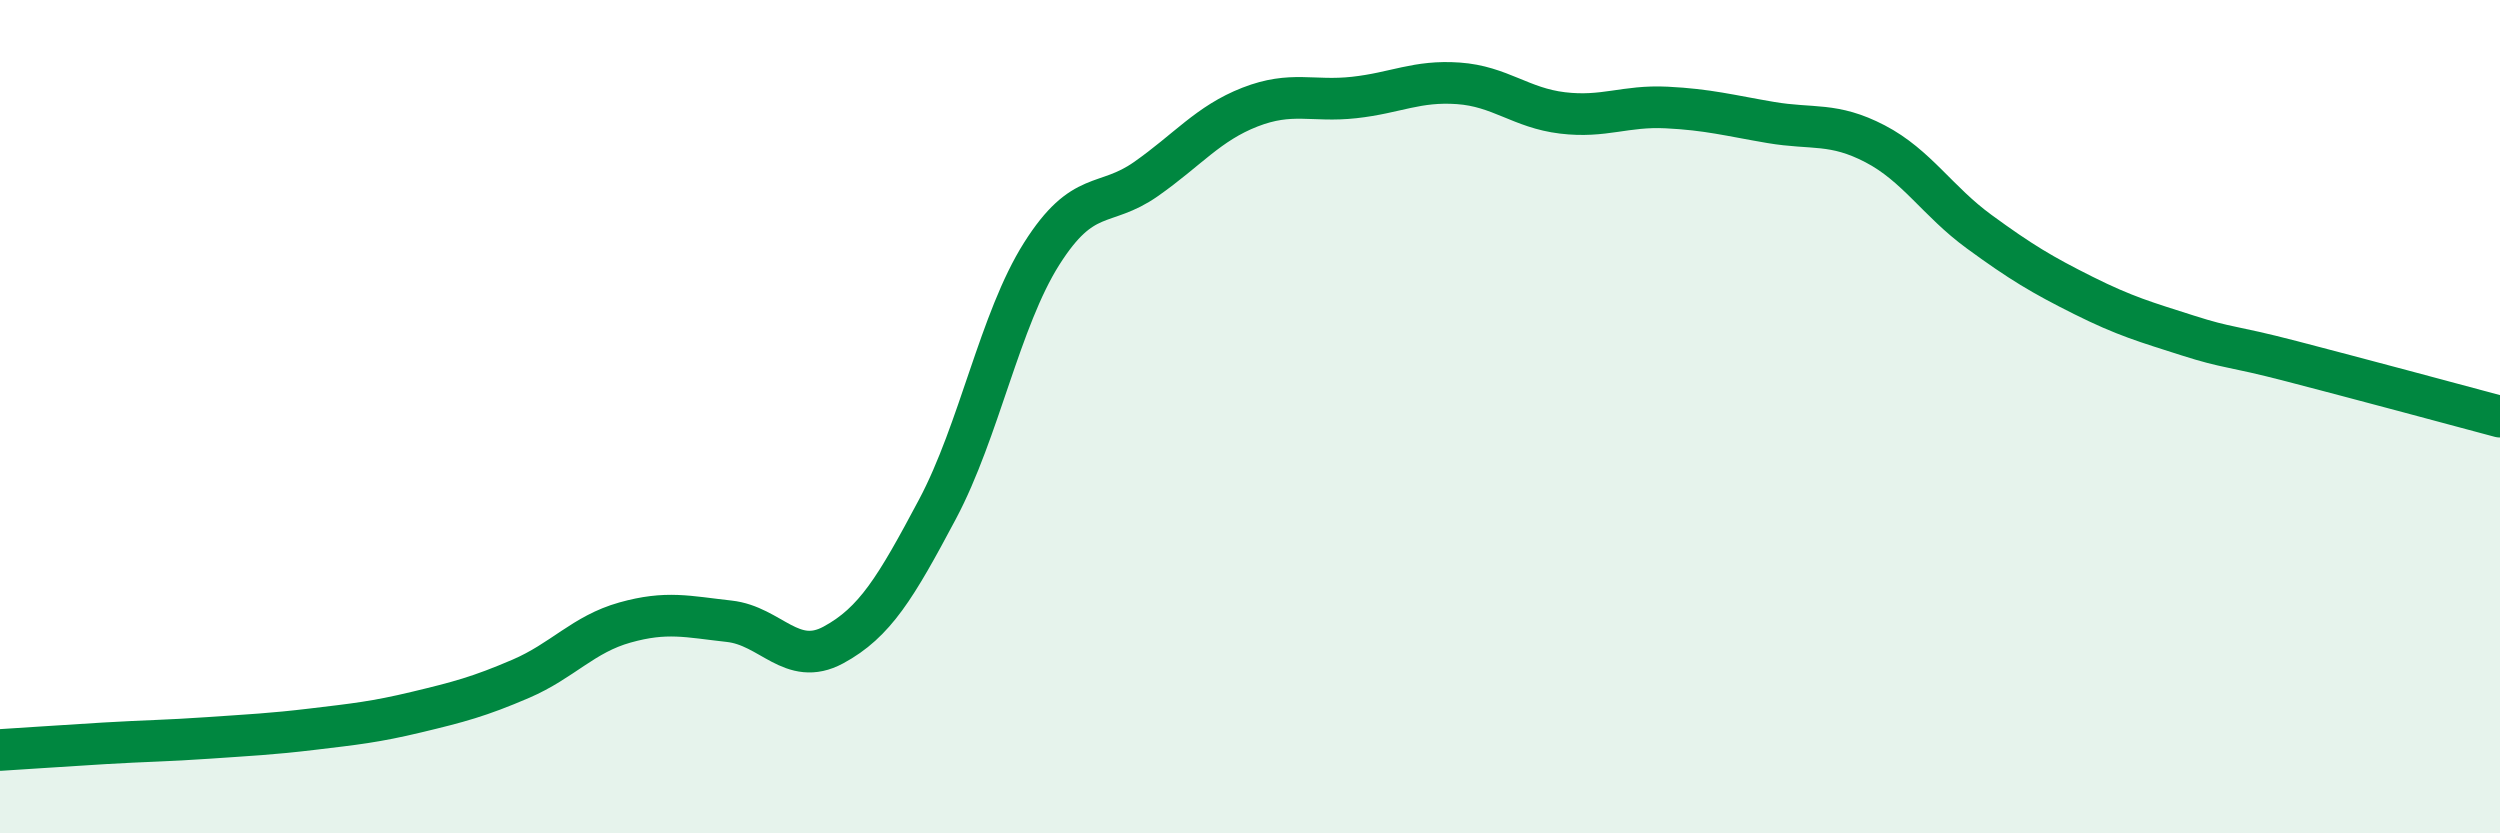
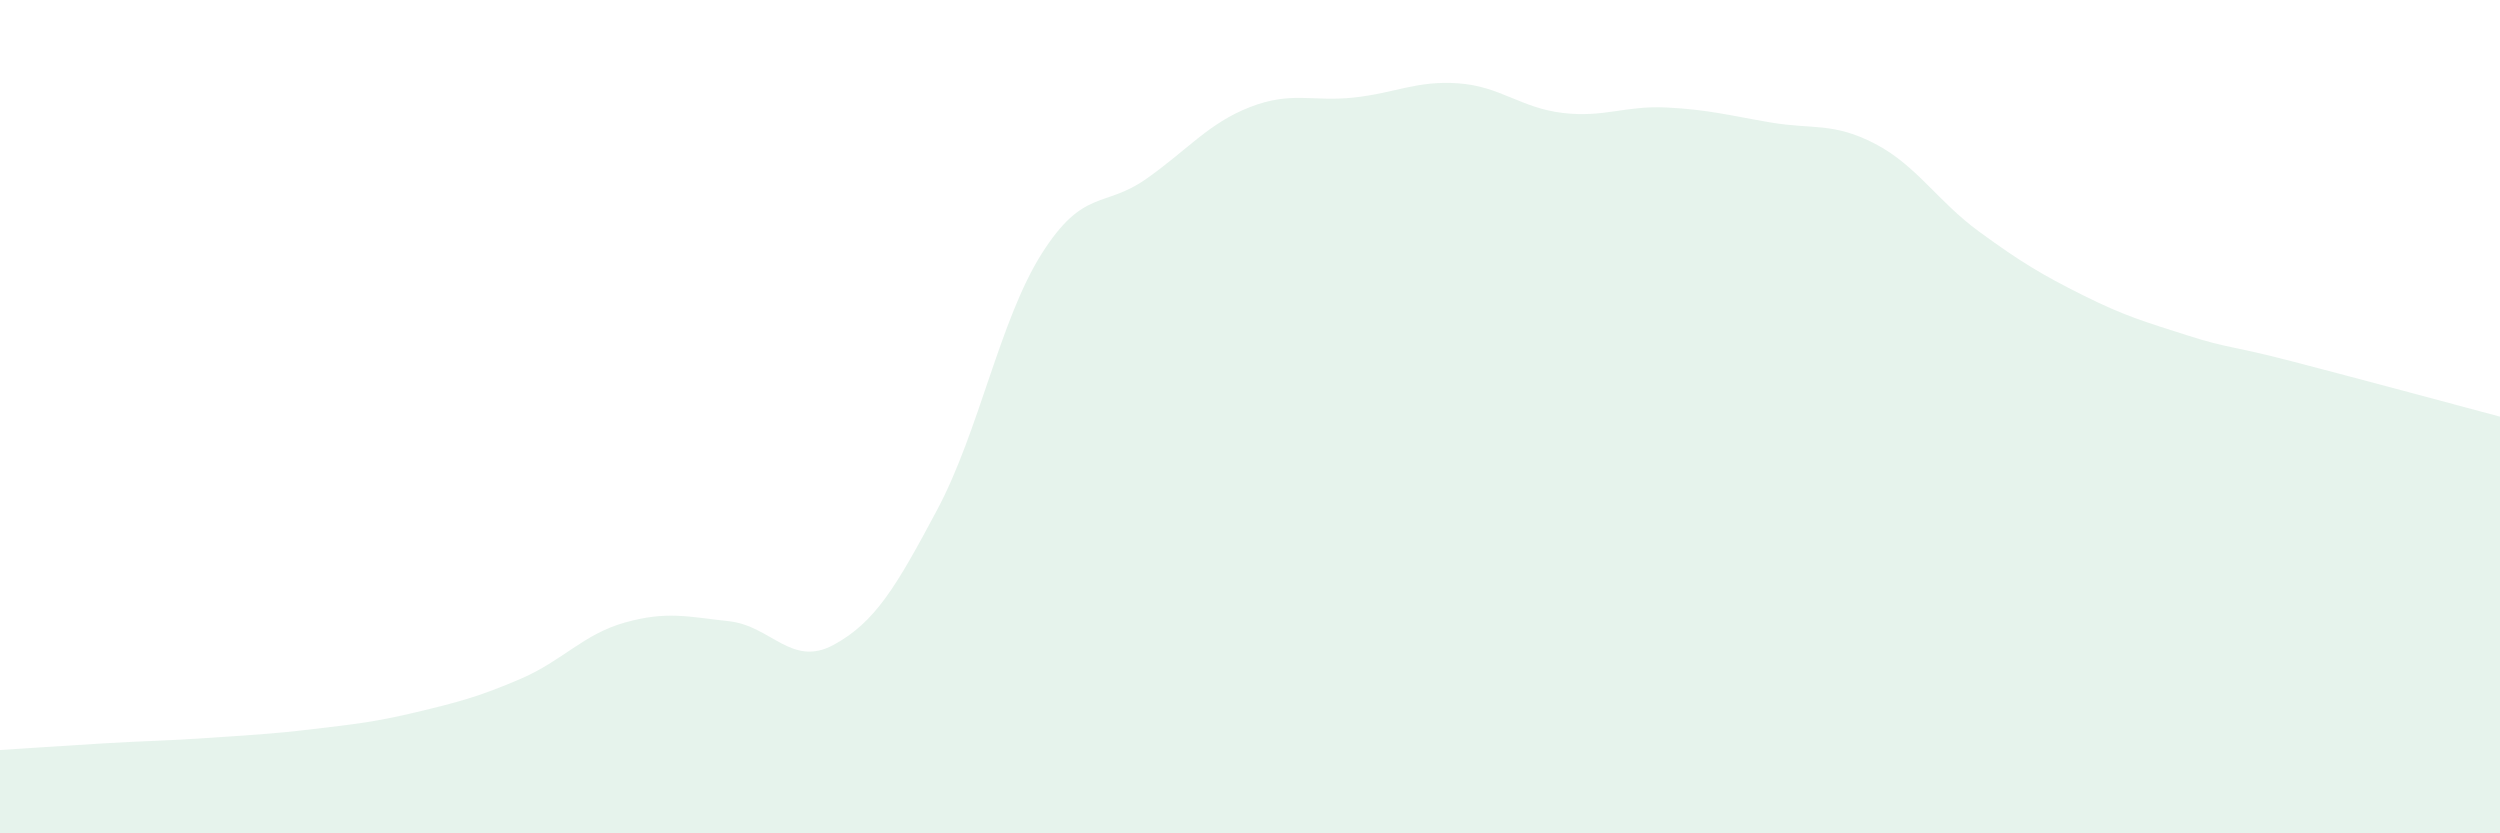
<svg xmlns="http://www.w3.org/2000/svg" width="60" height="20" viewBox="0 0 60 20">
  <path d="M 0,18 C 0.5,17.97 1.5,17.9 2.5,17.84 C 3.5,17.78 4,17.78 5,17.71 C 6,17.64 6.5,17.62 7.5,17.5 C 8.5,17.38 9,17.33 10,17.09 C 11,16.85 11.5,16.72 12.5,16.29 C 13.5,15.86 14,15.22 15,14.94 C 16,14.66 16.5,14.8 17.5,14.91 C 18.5,15.02 19,16.02 20,15.48 C 21,14.94 21.5,14.1 22.5,12.22 C 23.5,10.34 24,7.67 25,6.09 C 26,4.51 26.5,5 27.5,4.3 C 28.5,3.6 29,2.96 30,2.57 C 31,2.18 31.5,2.45 32.5,2.34 C 33.5,2.23 34,1.93 35,2 C 36,2.07 36.5,2.59 37.5,2.71 C 38.5,2.83 39,2.53 40,2.58 C 41,2.63 41.5,2.77 42.5,2.94 C 43.5,3.11 44,2.93 45,3.45 C 46,3.97 46.5,4.83 47.5,5.56 C 48.5,6.29 49,6.59 50,7.09 C 51,7.59 51.5,7.73 52.5,8.05 C 53.5,8.37 53.5,8.28 55,8.67 C 56.5,9.06 59,9.73 60,10L60 20L0 20Z" fill="#008740" opacity="0.1" stroke-linecap="round" stroke-linejoin="round" />
-   <path d="M 0,18 C 0.5,17.97 1.5,17.9 2.5,17.84 C 3.5,17.78 4,17.78 5,17.71 C 6,17.64 6.5,17.62 7.5,17.5 C 8.5,17.38 9,17.33 10,17.09 C 11,16.85 11.5,16.72 12.5,16.29 C 13.5,15.86 14,15.22 15,14.94 C 16,14.66 16.5,14.8 17.5,14.91 C 18.5,15.02 19,16.02 20,15.48 C 21,14.94 21.5,14.1 22.5,12.22 C 23.5,10.34 24,7.67 25,6.09 C 26,4.51 26.5,5 27.5,4.3 C 28.5,3.6 29,2.96 30,2.57 C 31,2.18 31.5,2.45 32.5,2.34 C 33.5,2.23 34,1.93 35,2 C 36,2.07 36.5,2.59 37.5,2.71 C 38.5,2.83 39,2.53 40,2.58 C 41,2.63 41.5,2.77 42.5,2.94 C 43.5,3.11 44,2.93 45,3.45 C 46,3.97 46.5,4.83 47.5,5.56 C 48.5,6.29 49,6.59 50,7.09 C 51,7.59 51.5,7.73 52.5,8.05 C 53.5,8.37 53.5,8.28 55,8.67 C 56.5,9.06 59,9.73 60,10" stroke="#008740" stroke-width="1" fill="none" stroke-linecap="round" stroke-linejoin="round" />
</svg>